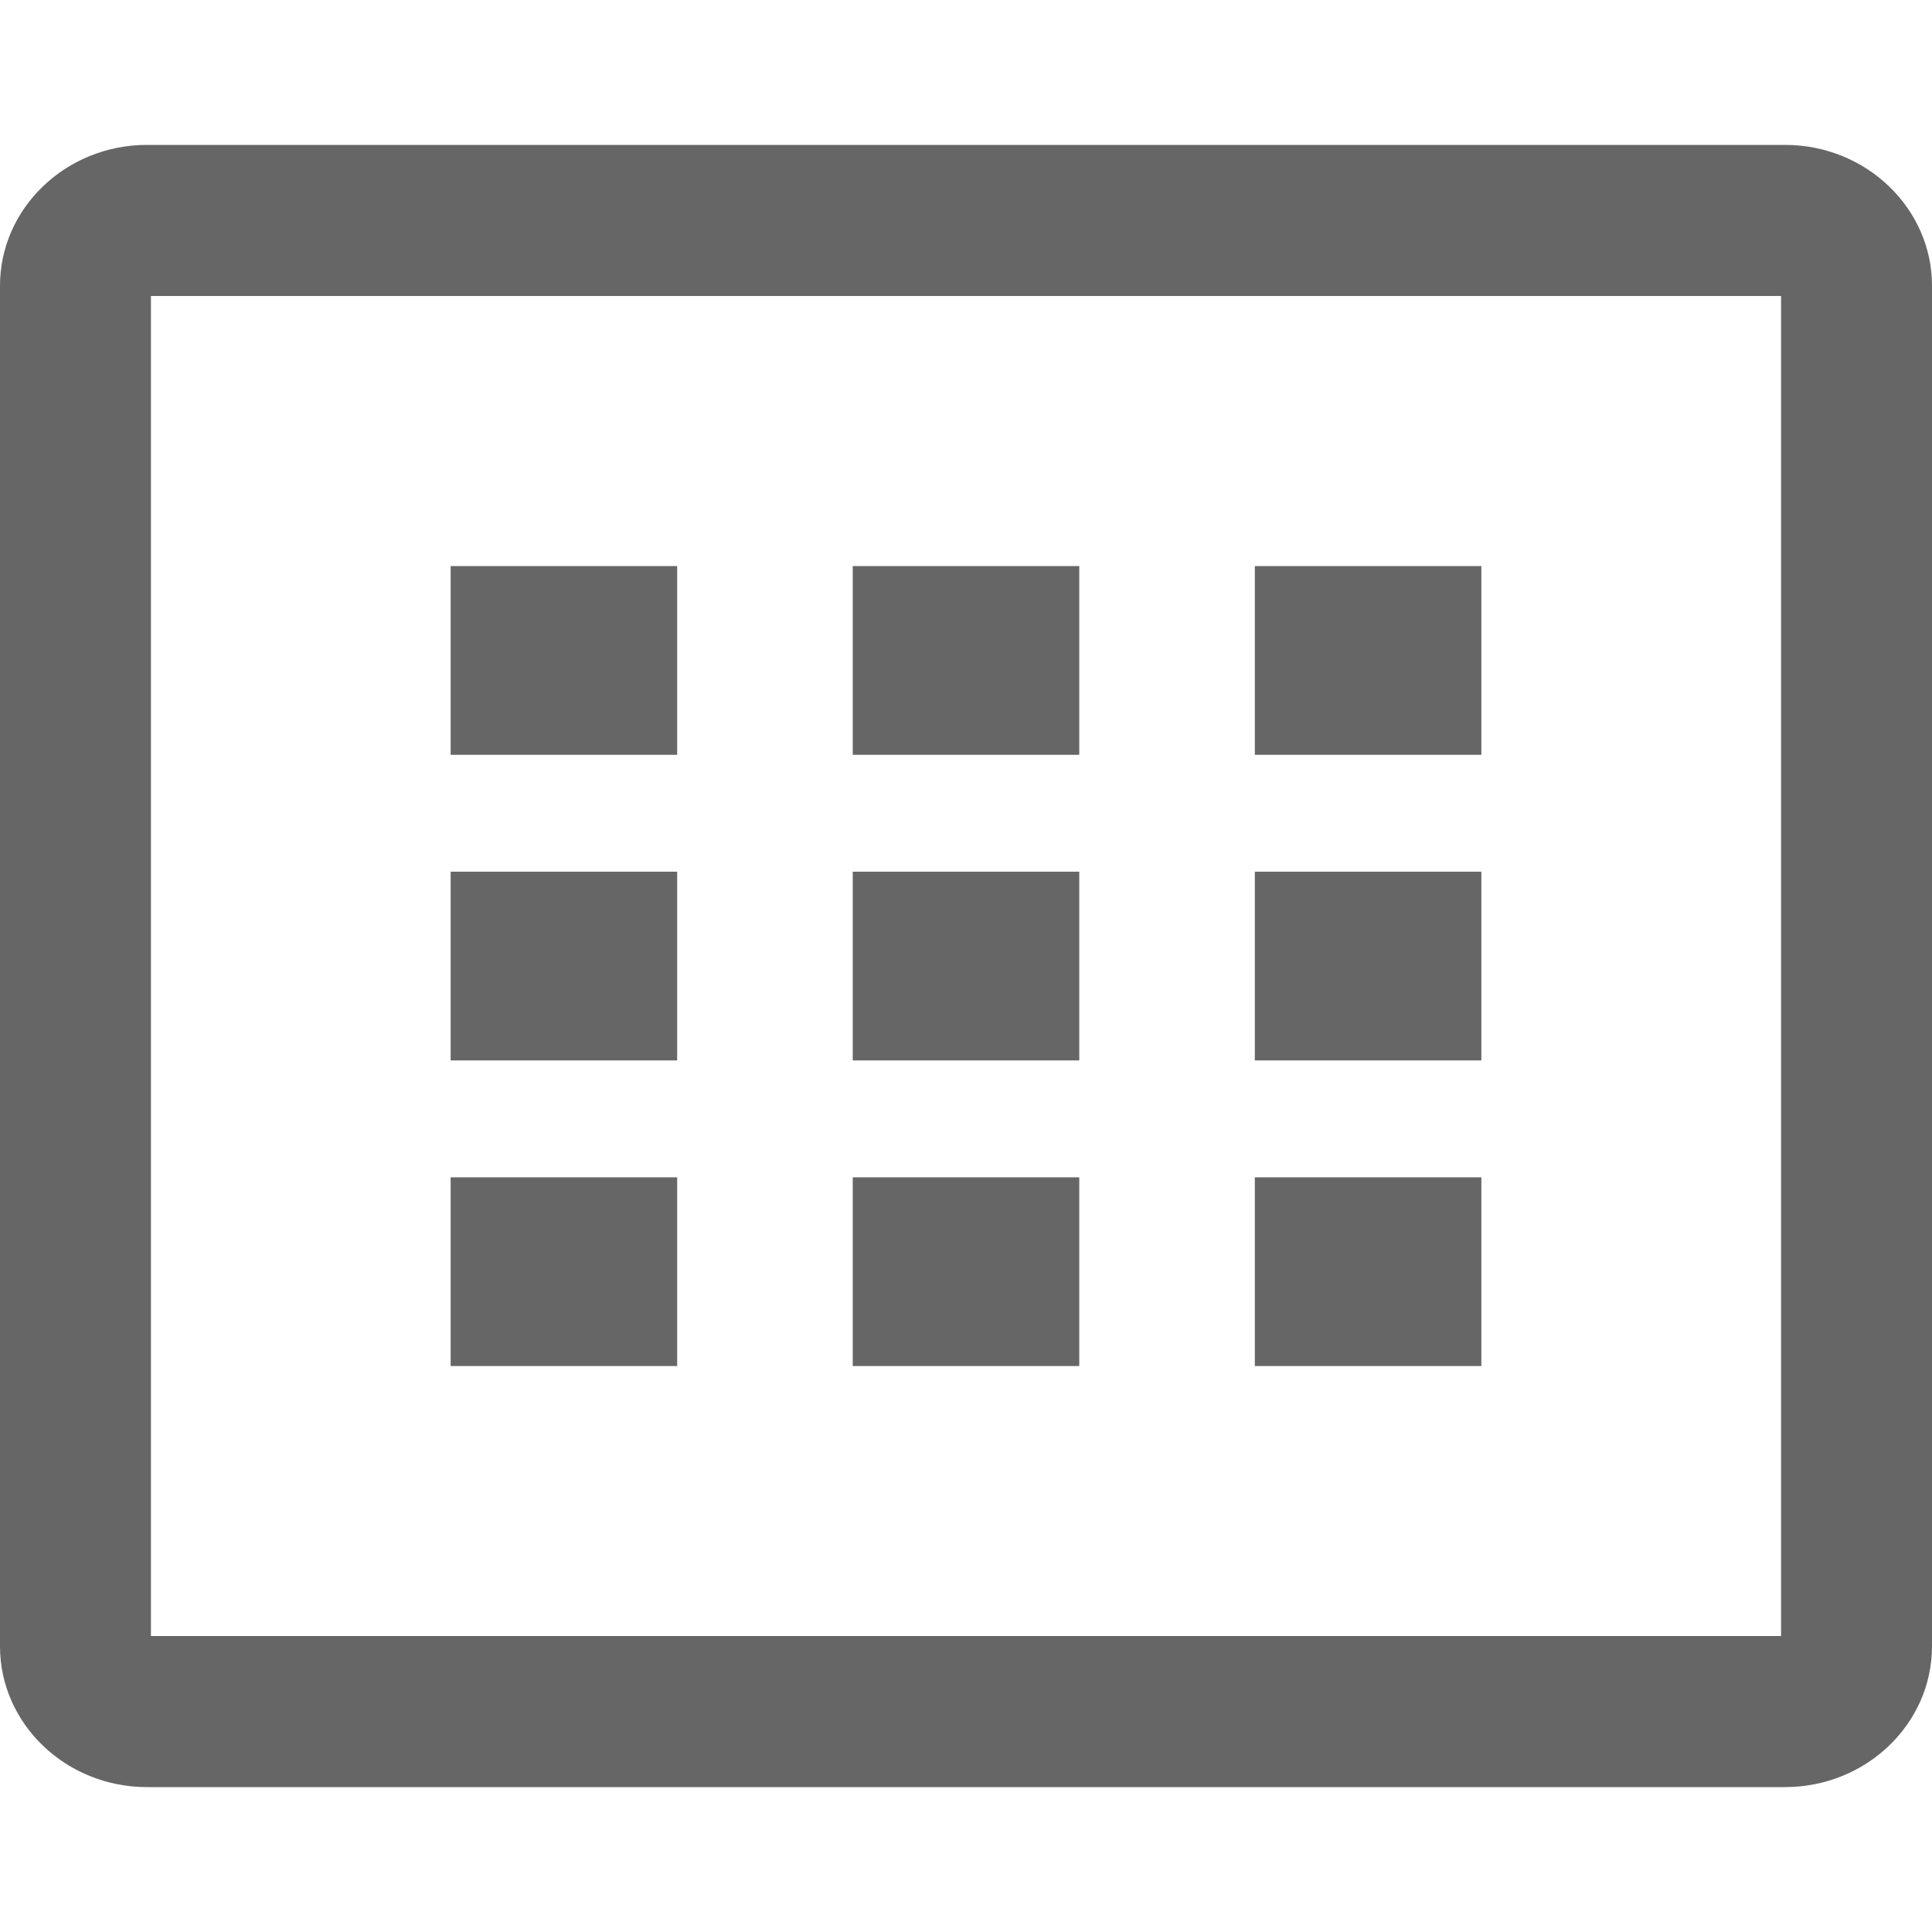
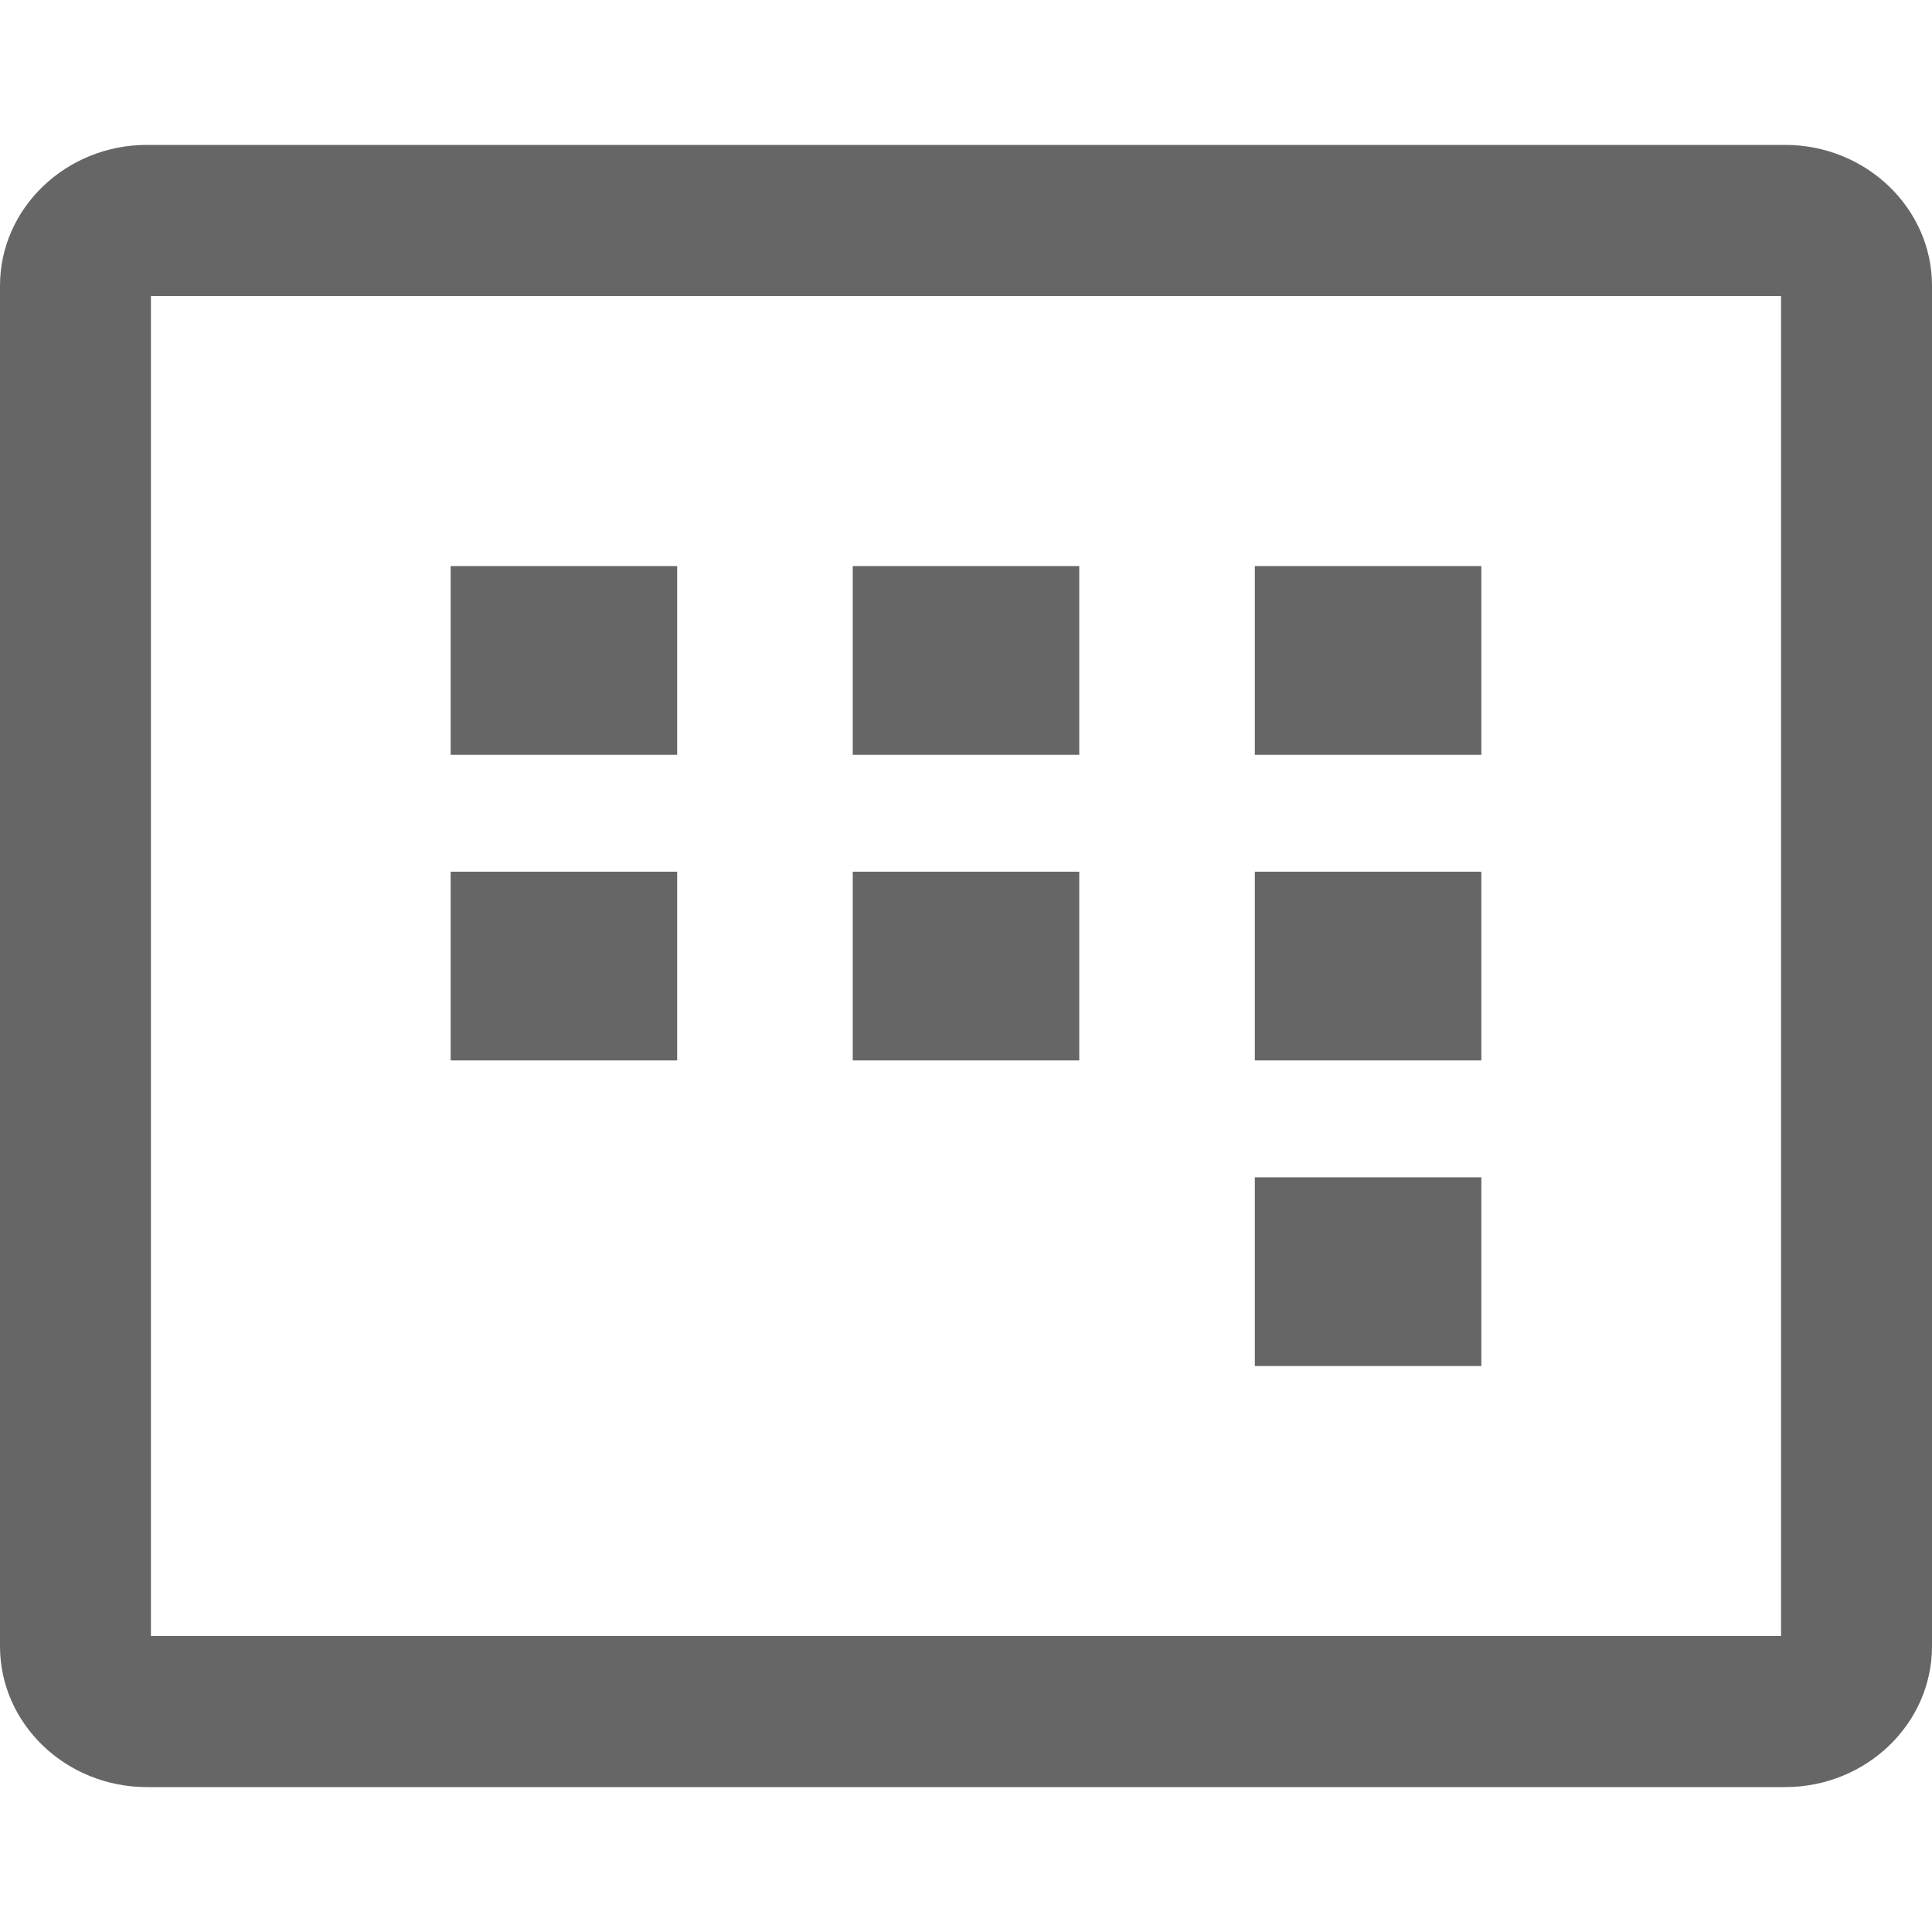
<svg xmlns="http://www.w3.org/2000/svg" version="1.1" id="Layer_1" x="0px" y="0px" width="16px" height="16px" viewBox="0 0 16 16" enable-background="new 0 0 16 16" xml:space="preserve">
  <g>
    <g>
      <path fill="#666666" d="M14.783,14.8H1.217C0.546,14.8,0,14.277,0,13.634V2.366C0,1.724,0.546,1.2,1.217,1.2h13.566    C15.454,1.2,16,1.724,16,2.366v11.268C16,14.277,15.454,14.8,14.783,14.8z M1.25,13.549l13.5,0V2.451l-13.5,0V13.549z" />
    </g>
    <g>
      <g>
        <g>
          <rect x="3.732" y="4.688" fill="#666666" width="1.876" height="1.563" />
        </g>
        <g>
          <rect x="7.062" y="4.688" fill="#666666" width="1.876" height="1.563" />
        </g>
        <g>
          <rect x="10.392" y="4.688" fill="#666666" width="1.876" height="1.563" />
        </g>
      </g>
      <g>
        <g>
          <rect x="3.732" y="7.219" fill="#666666" width="1.876" height="1.563" />
        </g>
        <g>
          <rect x="7.062" y="7.219" fill="#666666" width="1.876" height="1.563" />
        </g>
        <g>
          <rect x="10.392" y="7.219" fill="#666666" width="1.876" height="1.563" />
        </g>
      </g>
      <g>
        <g>
-           <rect x="3.732" y="9.75" fill="#666666" width="1.876" height="1.563" />
-         </g>
+           </g>
        <g>
-           <rect x="7.062" y="9.75" fill="#666666" width="1.876" height="1.563" />
-         </g>
+           </g>
        <g>
          <rect x="10.392" y="9.75" fill="#666666" width="1.876" height="1.563" />
        </g>
      </g>
    </g>
  </g>
</svg>